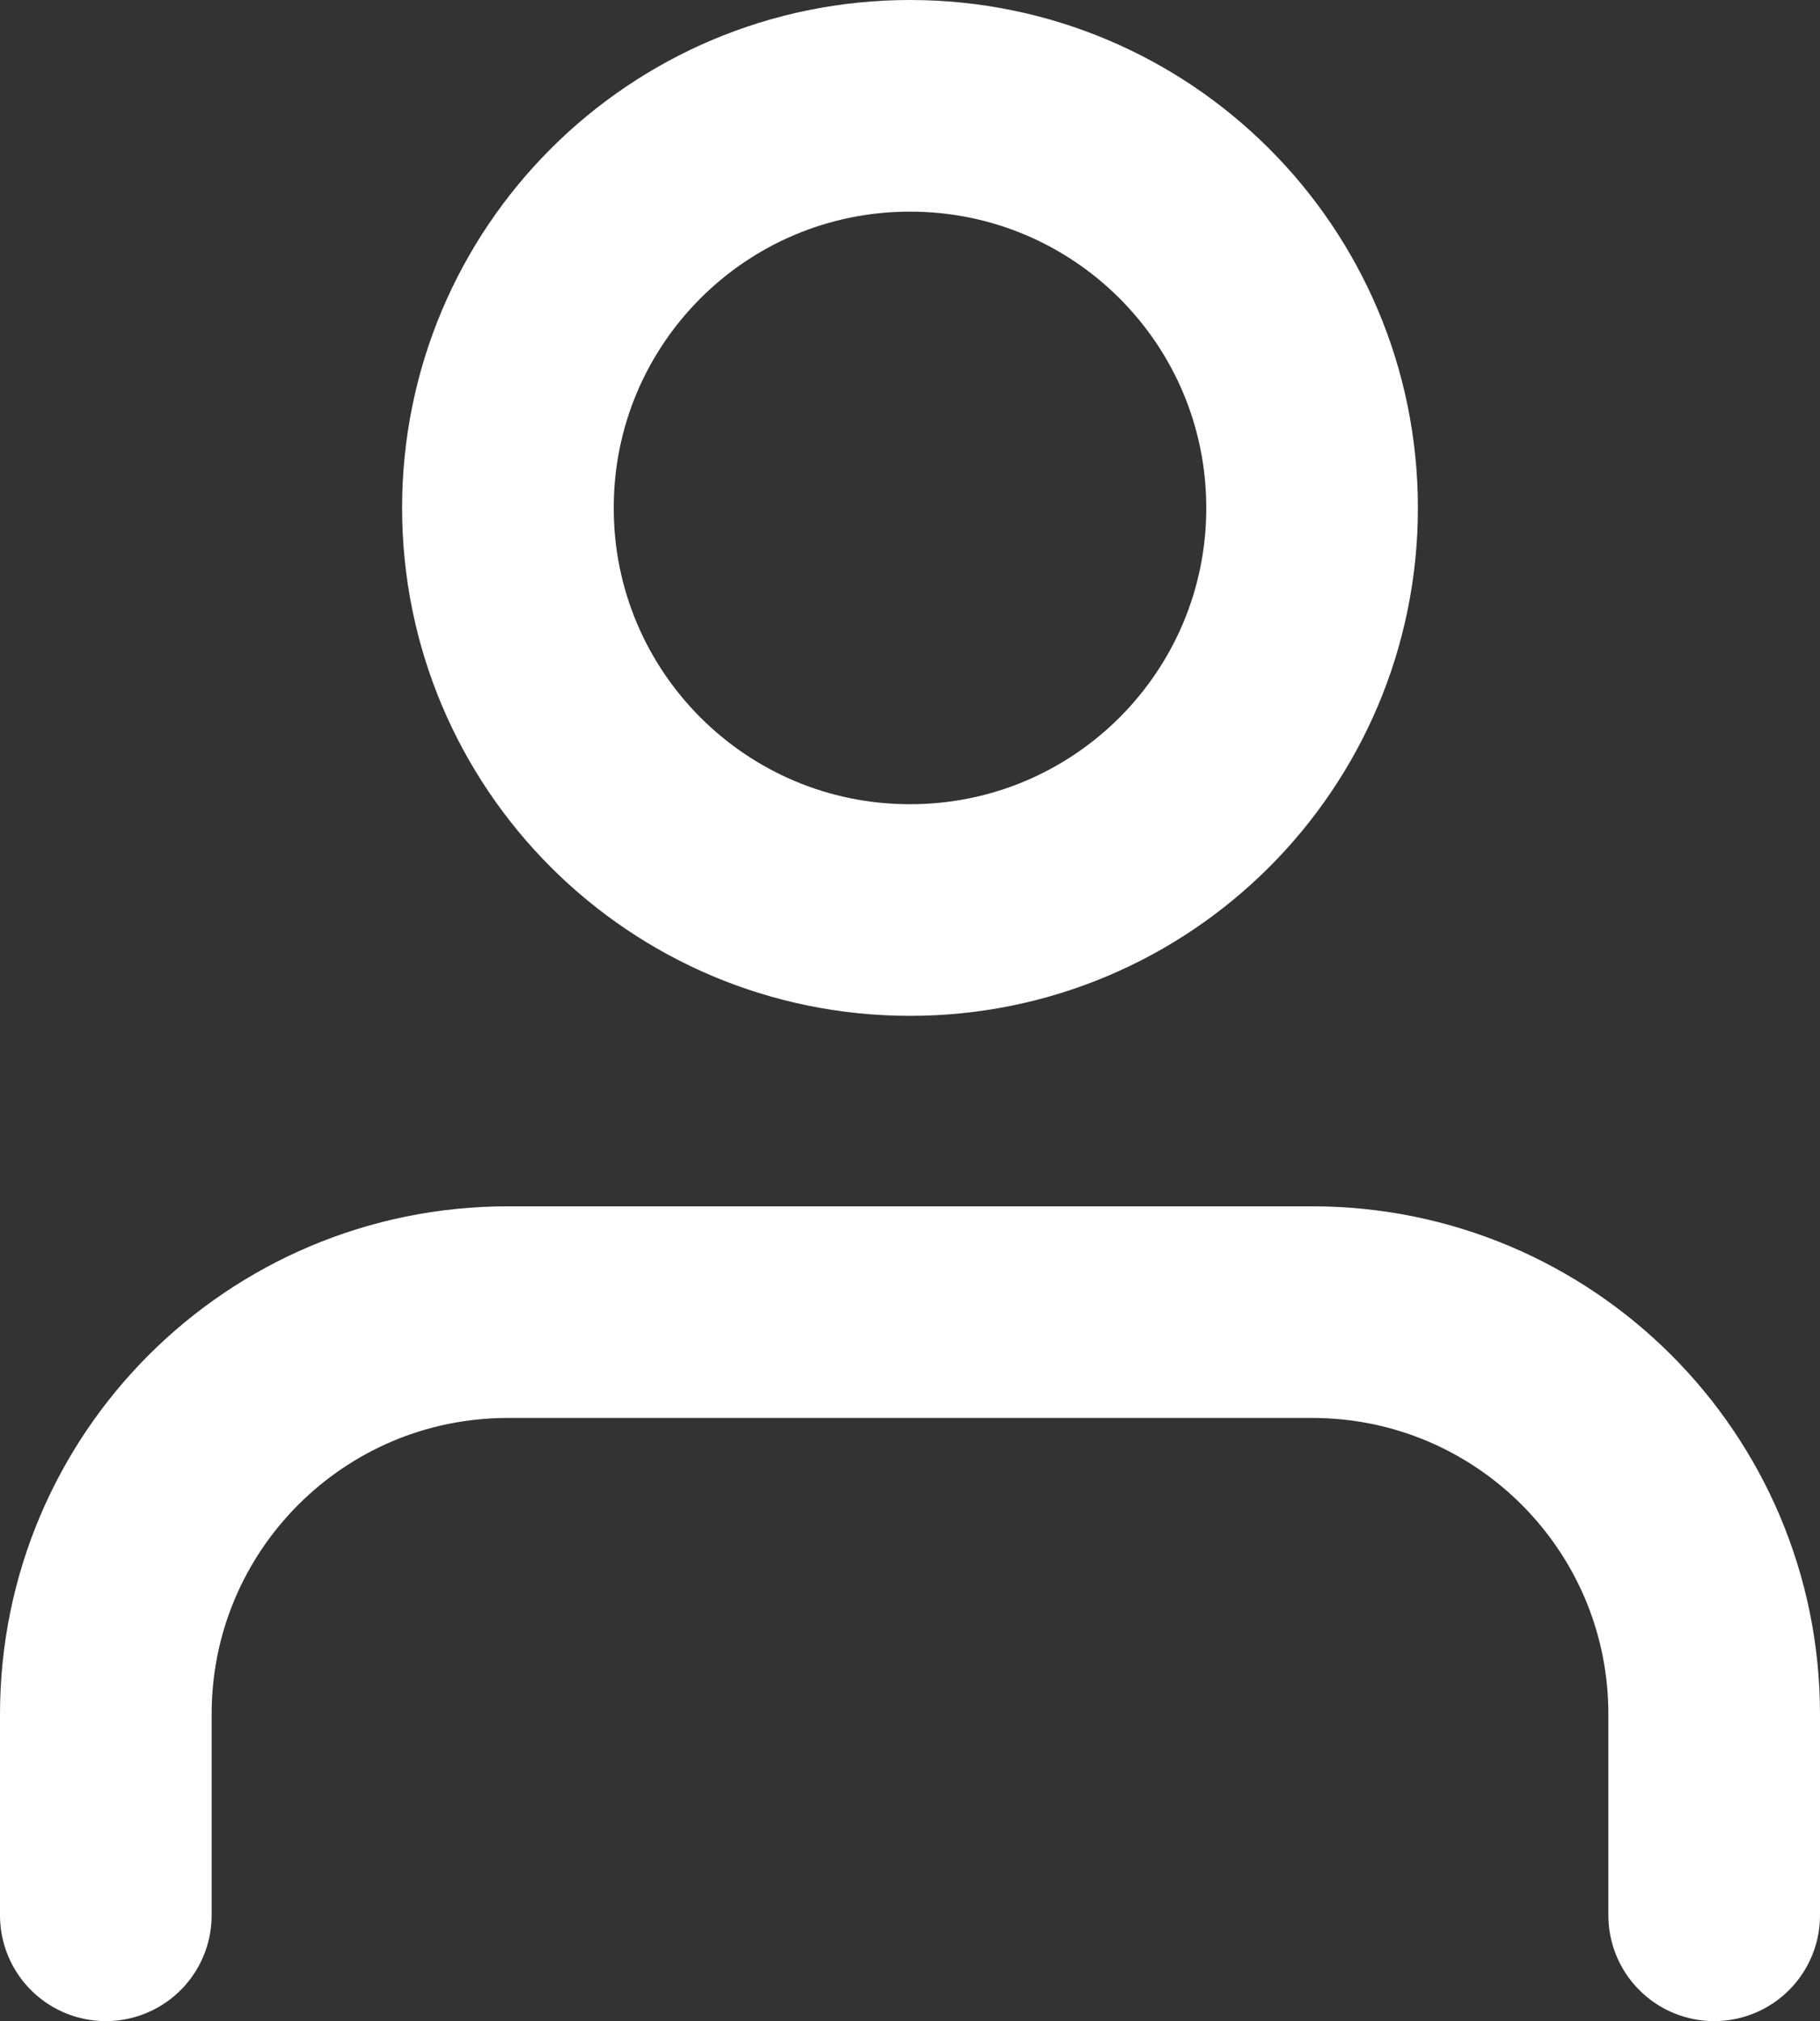
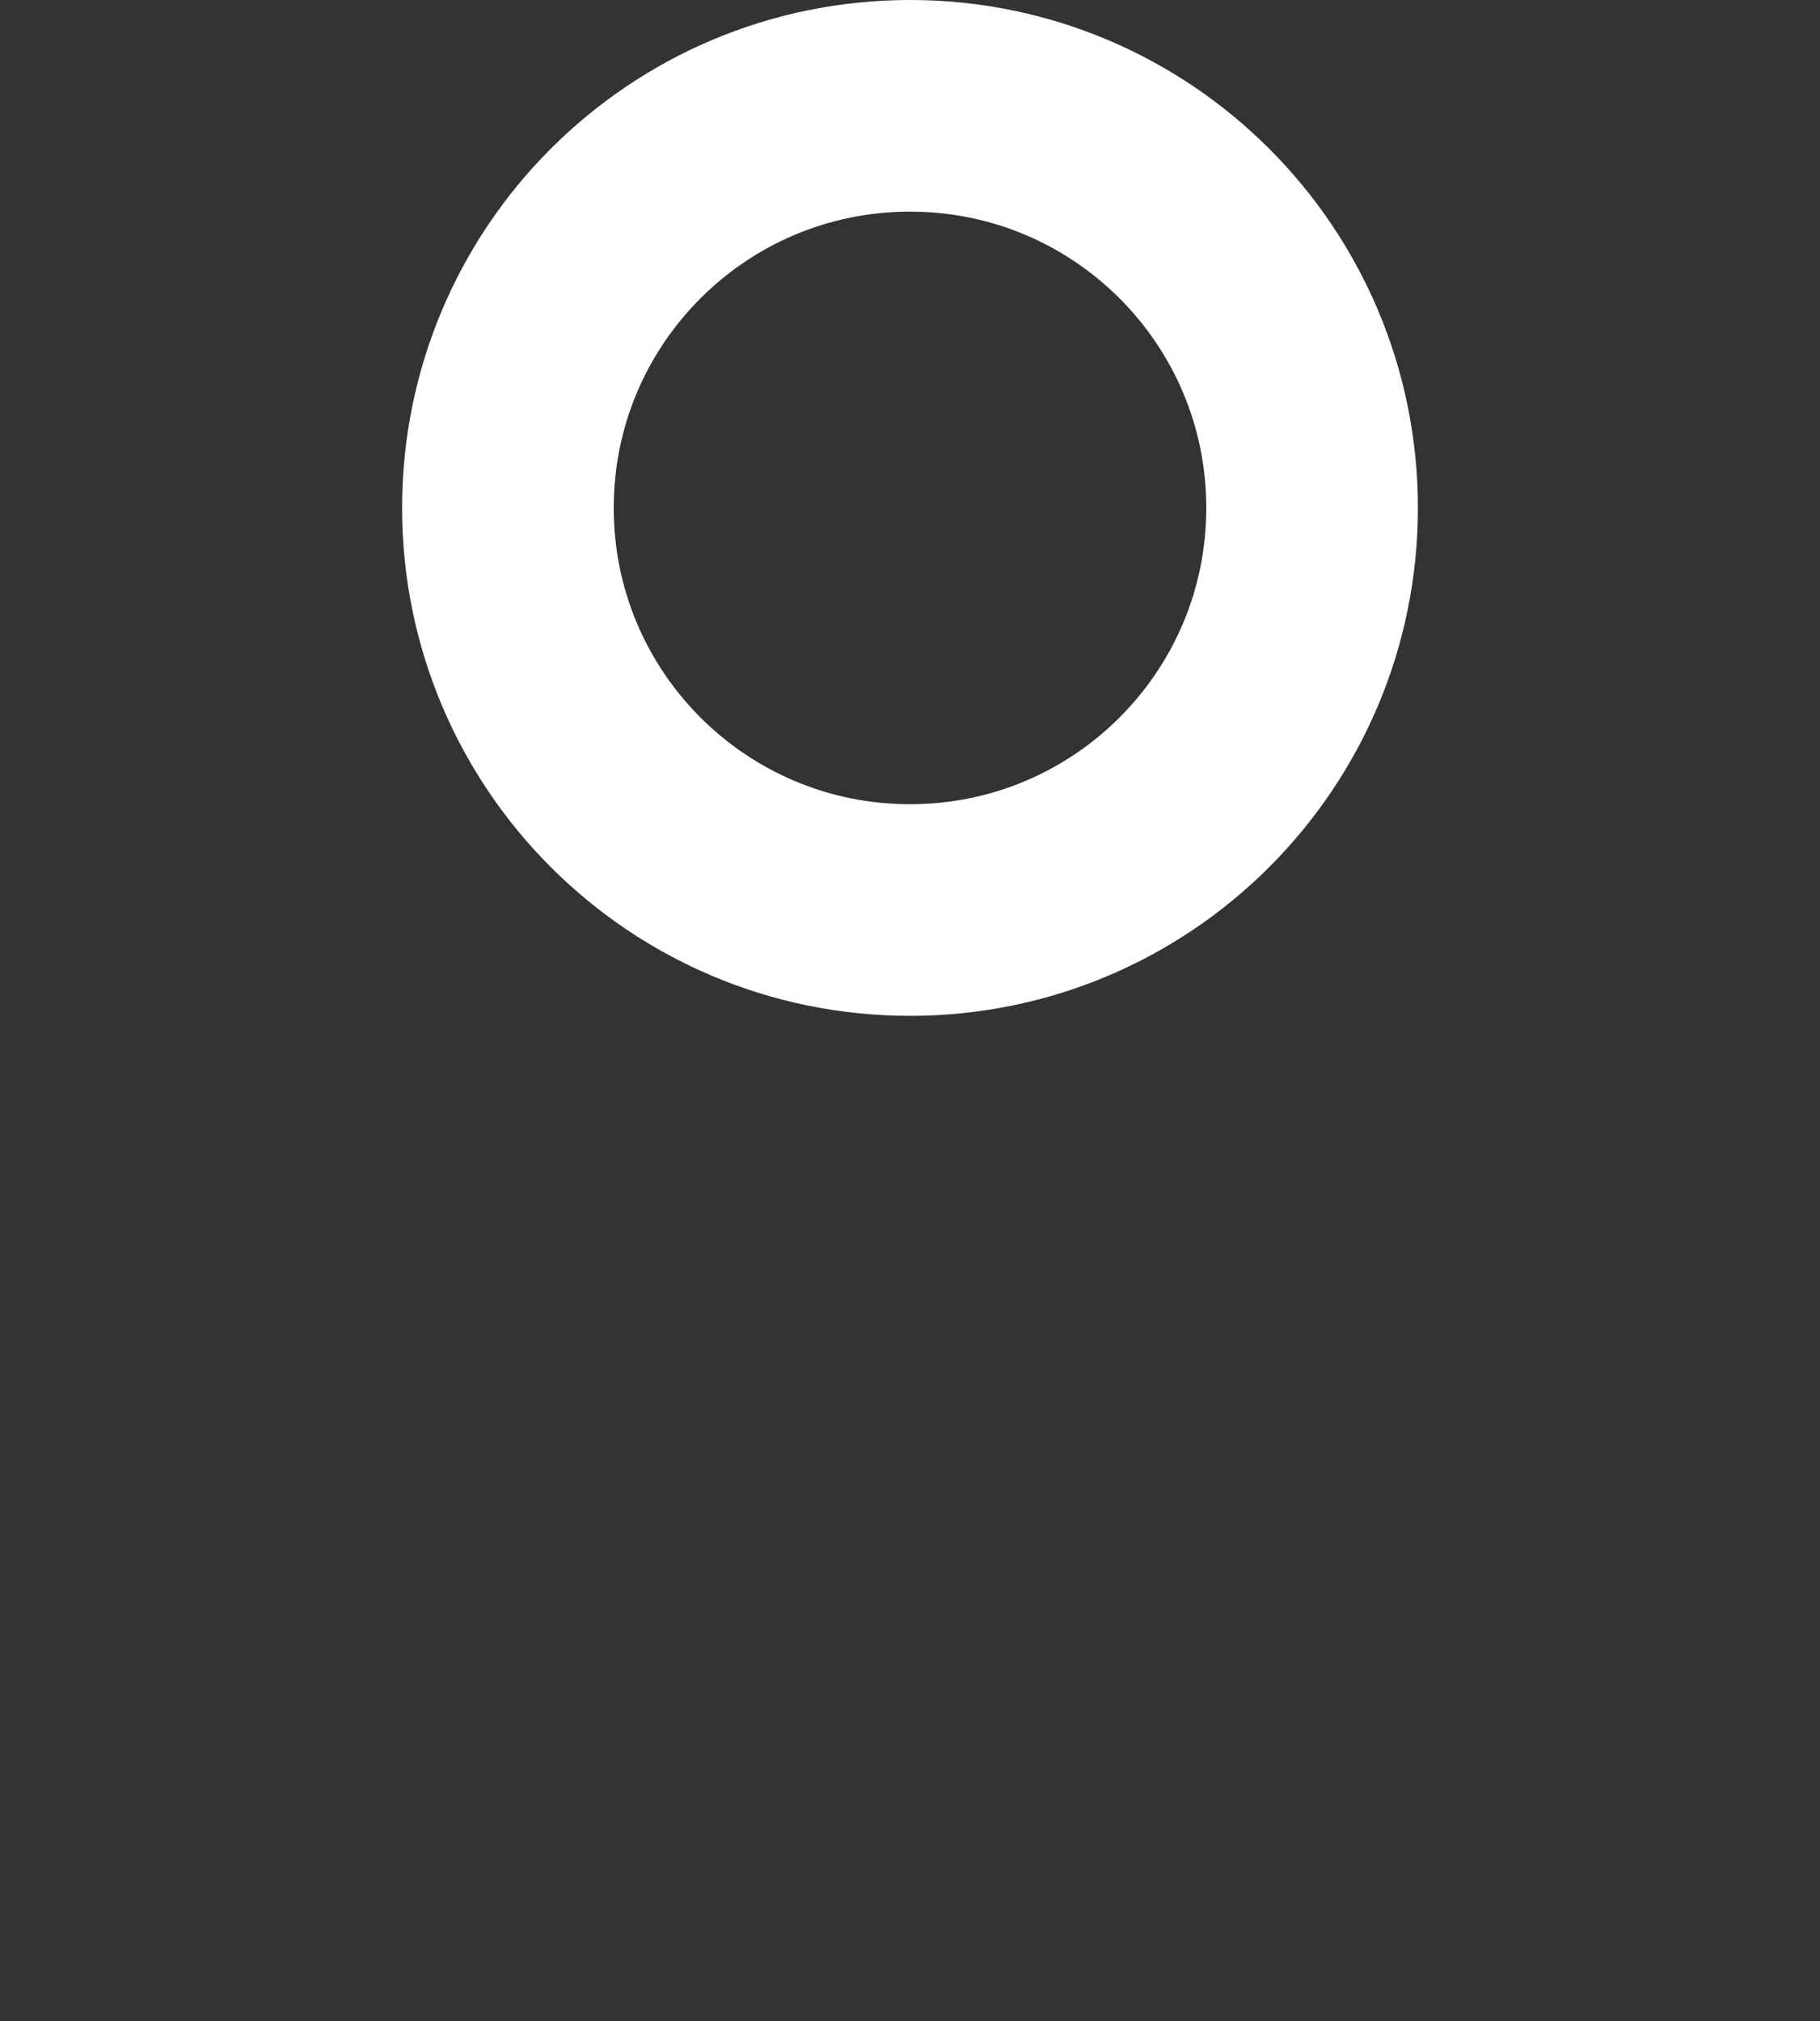
<svg xmlns="http://www.w3.org/2000/svg" version="1.1" id="Calque_1" x="0px" y="0px" viewBox="0 0 17.2 19.1" style="enable-background:new 0 0 17.2 19.1;" xml:space="preserve">
  <rect x="0" y="0" width="17.2" height="19.1" fill="#333333" stroke="none" />
  <style type="text/css">
	.st0{fill:none;stroke:#FFFFFF;stroke-width:2;stroke-linecap:round;stroke-linejoin:round;}
</style>
  <g id="Icon_feather-user" transform="translate(-5 -3.5)">
-     <path id="Path_6" class="st0" d="M21.2,21.6v-1.9c0-2.1-1.7-3.8-3.8-3.8c0,0,0,0,0,0H9.8c-2.1,0-3.8,1.7-3.8,3.8v1.9" />
    <path id="Path_7" class="st0" d="M17.4,8.3c0,2.1-1.7,3.8-3.8,3.8s-3.8-1.7-3.8-3.8s1.7-3.8,3.8-3.8l0,0   C15.7,4.5,17.4,6.2,17.4,8.3z" />
  </g>
</svg>